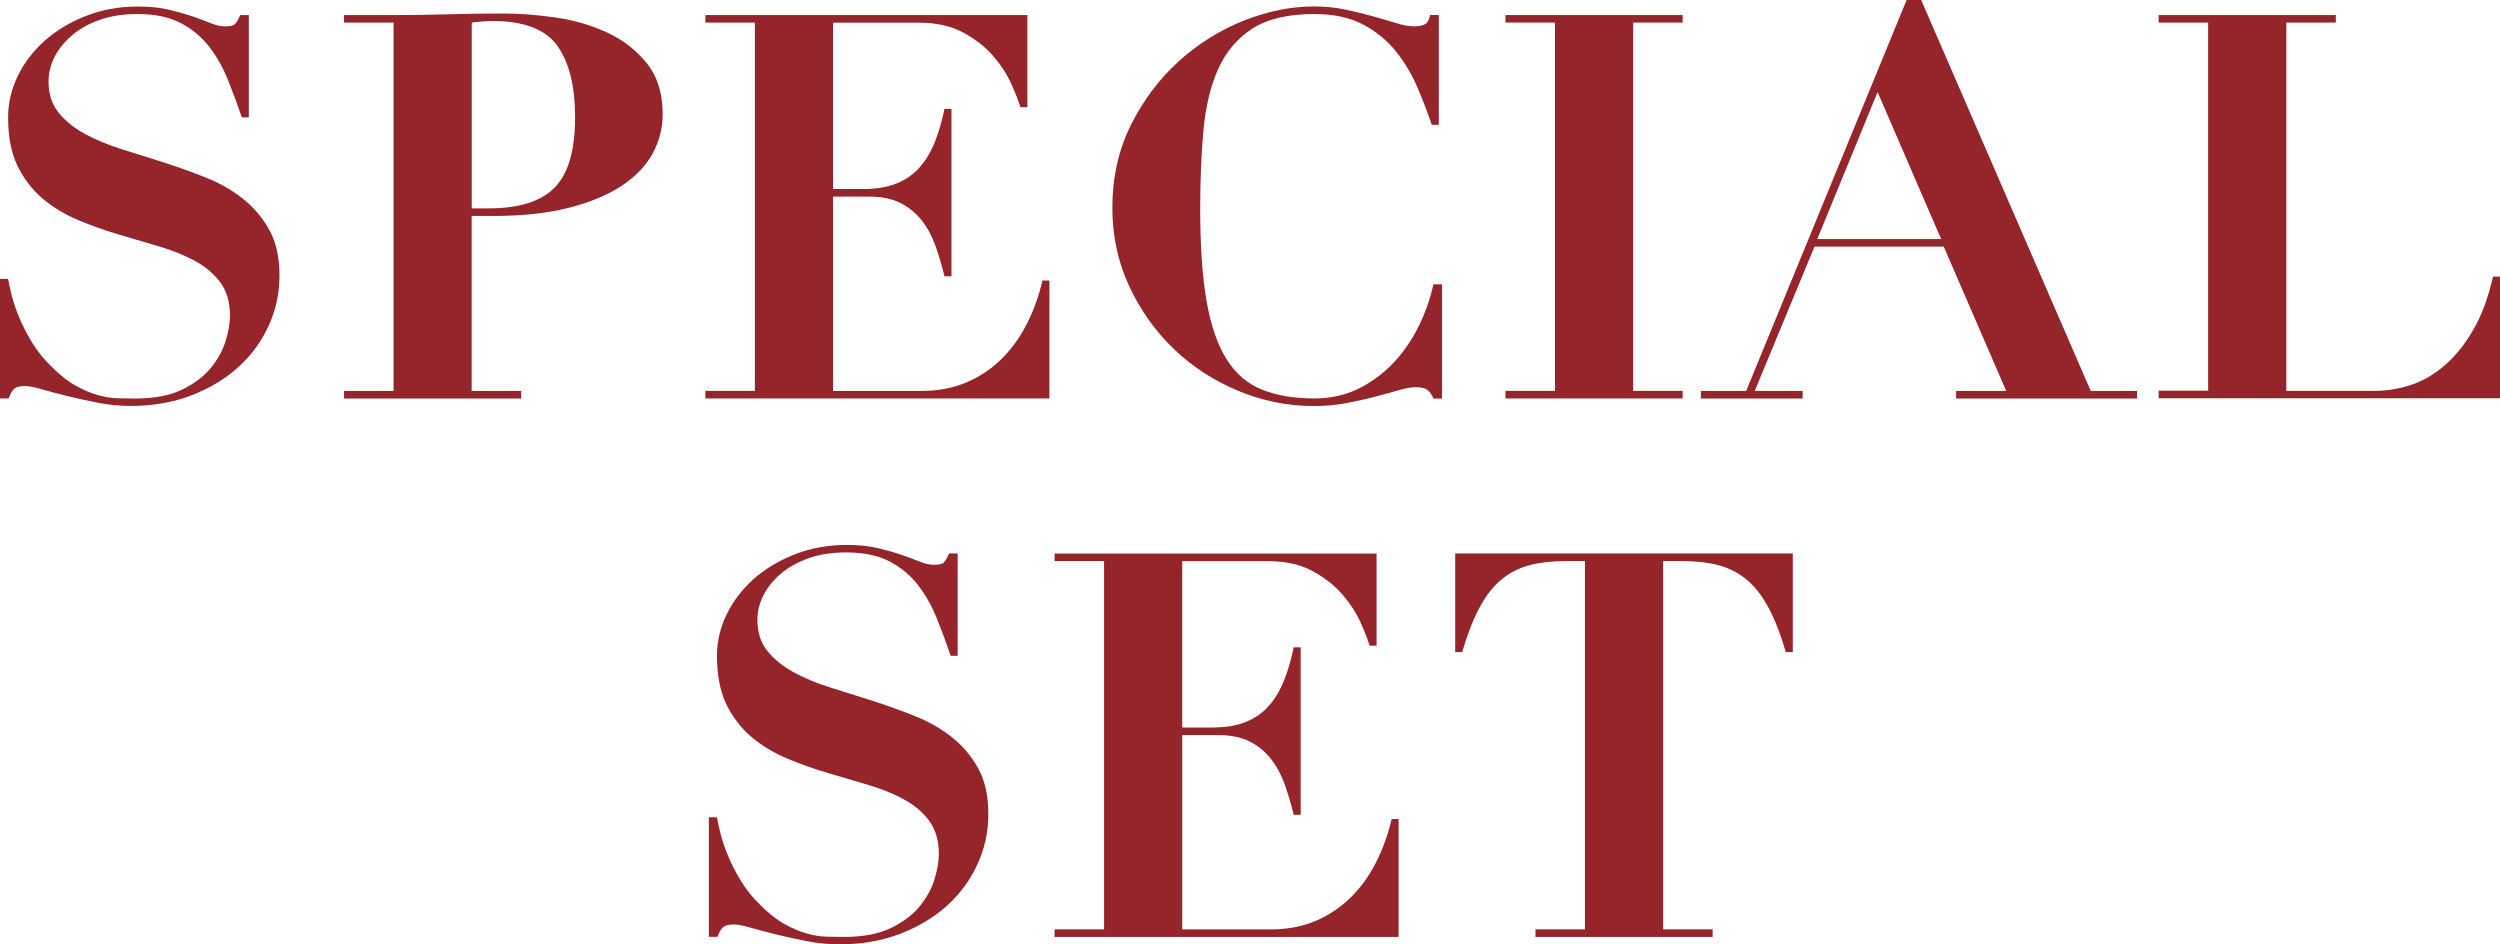
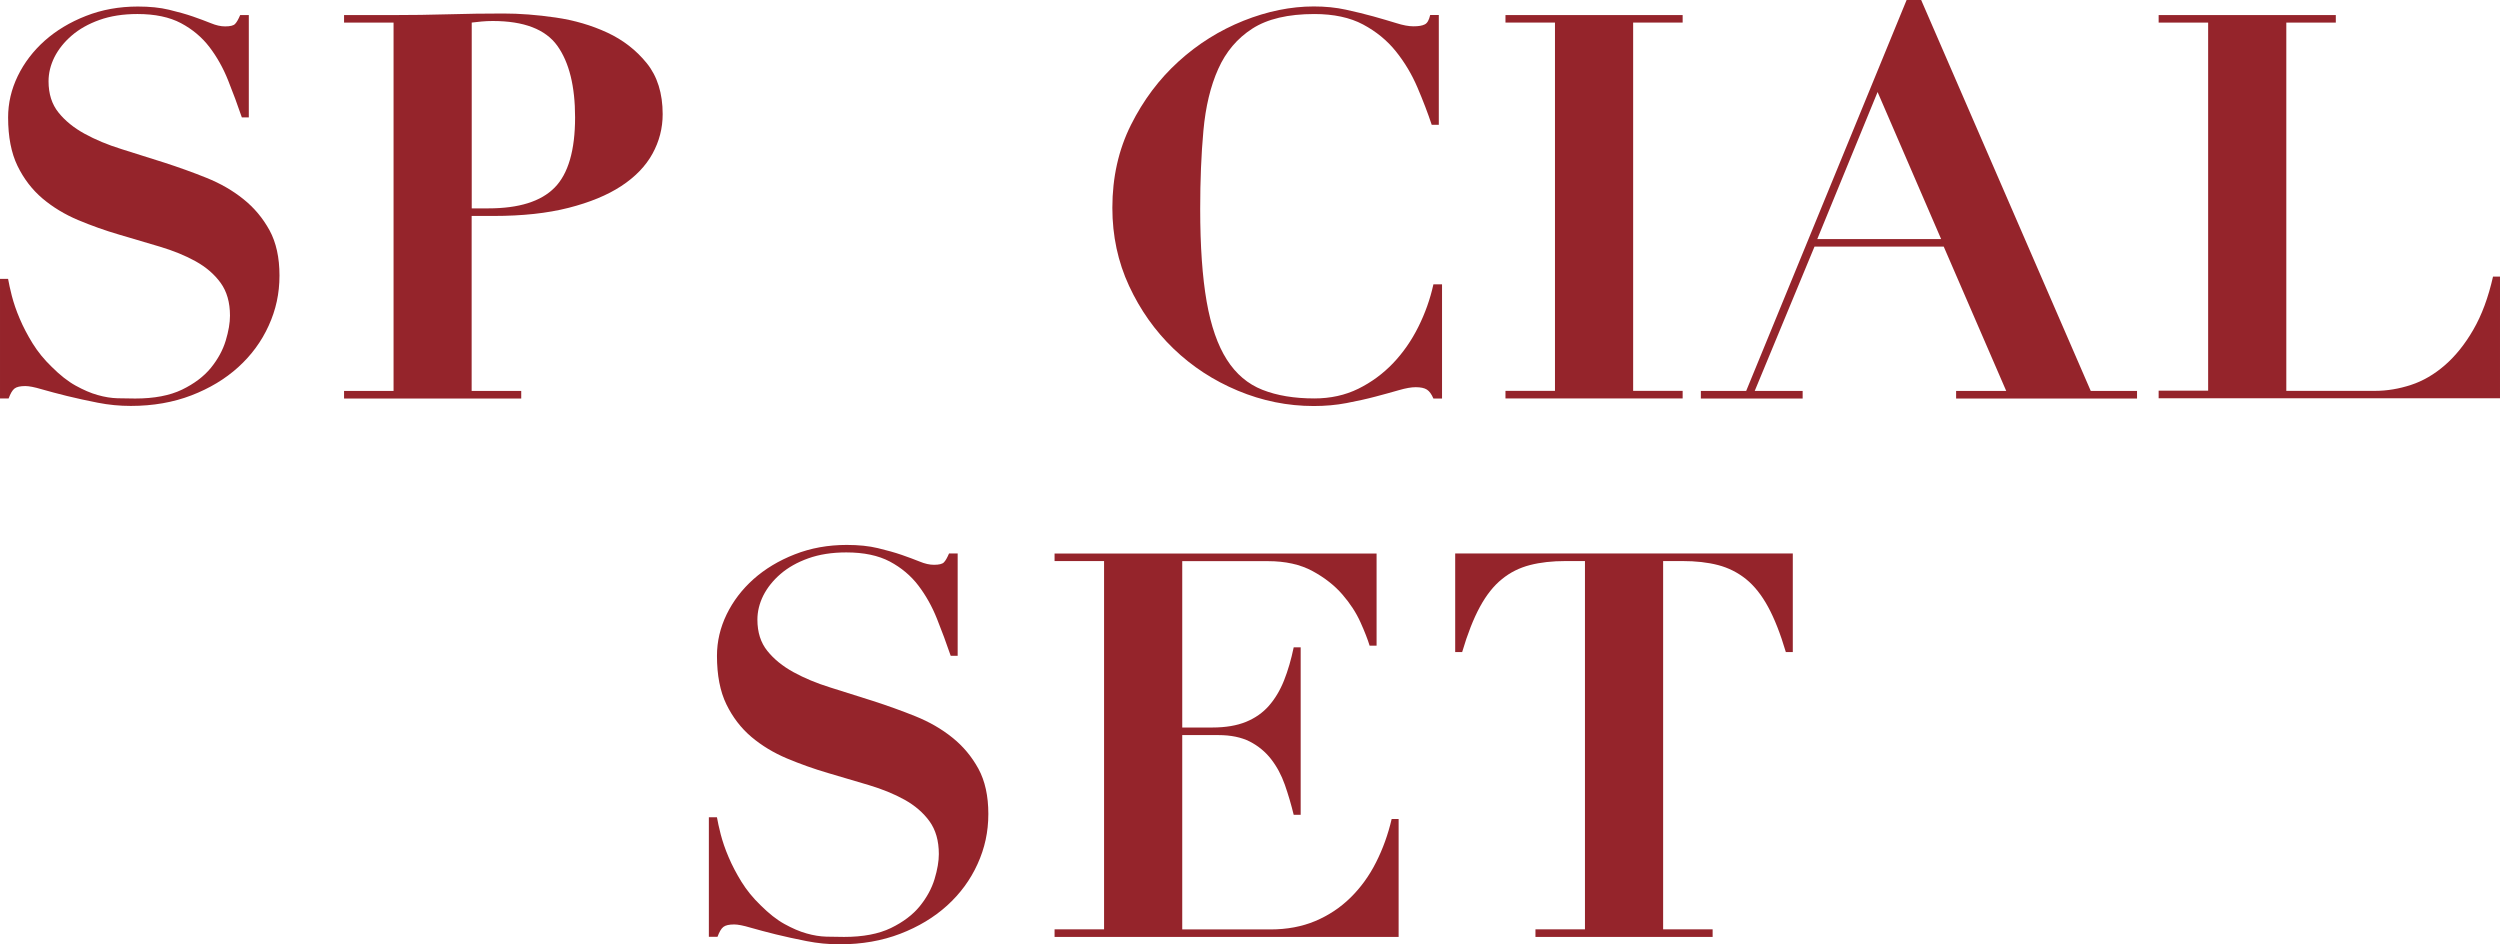
<svg xmlns="http://www.w3.org/2000/svg" id="_レイヤー_1" viewBox="0 0 286.87 108.37">
  <defs>
    <style>.cls-1{fill:#95242b;stroke-width:0px;}</style>
  </defs>
  <path class="cls-1" d="M.93,32.01c.08.49.23,1.14.43,1.95.21.8.5,1.67.9,2.6.39.93.89,1.88,1.48,2.84.6.97,1.33,1.86,2.19,2.69.95.95,1.86,1.67,2.75,2.16.89.49,1.73.86,2.53,1.08.8.23,1.56.35,2.29.37.72.02,1.39.03,2.01.03,2.18,0,3.97-.34,5.38-1.02,1.4-.68,2.5-1.51,3.31-2.5.8-.99,1.37-2.03,1.7-3.12.33-1.09.49-2.05.49-2.87,0-1.52-.36-2.78-1.08-3.77-.72-.99-1.68-1.81-2.87-2.47-1.19-.66-2.55-1.21-4.08-1.67-1.52-.45-3.09-.92-4.7-1.39-1.61-.47-3.17-1.03-4.7-1.67-1.52-.64-2.88-1.46-4.08-2.47-1.19-1.01-2.15-2.26-2.87-3.74-.72-1.48-1.08-3.34-1.08-5.56,0-1.65.37-3.23,1.11-4.76.74-1.52,1.77-2.87,3.09-4.05,1.32-1.17,2.89-2.12,4.73-2.84,1.83-.72,3.82-1.08,5.96-1.08,1.36,0,2.55.12,3.58.37,1.03.25,1.94.5,2.72.77.78.27,1.47.53,2.07.77.6.25,1.14.37,1.64.37.58,0,.96-.09,1.14-.28.19-.19.38-.53.59-1.02h.99v11.74h-.8c-.49-1.44-1.02-2.86-1.58-4.26-.56-1.4-1.27-2.67-2.13-3.8-.86-1.13-1.96-2.05-3.27-2.75-1.32-.7-2.99-1.05-5-1.05-1.65,0-3.1.23-4.36.68-1.26.45-2.32,1.05-3.18,1.79-.86.74-1.52,1.57-1.98,2.47-.45.91-.68,1.83-.68,2.78,0,1.44.38,2.64,1.14,3.58.76.95,1.76,1.76,3,2.44,1.24.68,2.65,1.27,4.23,1.76,1.59.49,3.21,1.01,4.88,1.54,1.67.54,3.29,1.12,4.88,1.76,1.59.64,3,1.45,4.23,2.44,1.24.99,2.23,2.18,3,3.58.76,1.4,1.14,3.13,1.14,5.19s-.41,3.93-1.24,5.75c-.82,1.81-1.99,3.4-3.49,4.76-1.5,1.36-3.3,2.44-5.38,3.24-2.08.8-4.4,1.21-6.95,1.21-1.28,0-2.54-.12-3.8-.37-1.26-.25-2.43-.5-3.52-.77-1.09-.27-2.06-.53-2.9-.77-.84-.25-1.47-.37-1.88-.37-.58,0-.99.09-1.24.28-.25.19-.47.57-.68,1.14h-.99v-13.72h.93Z" />
  <path class="cls-1" d="M59.81,44.86v.87h-20.33v-.87h5.68V2.59h-5.68v-.86h5.68c2.1,0,4.2-.03,6.3-.09,2.1-.06,4.2-.09,6.3-.09,1.85,0,3.85.15,5.99.46,2.14.31,4.12.89,5.93,1.73,1.81.84,3.33,2.02,4.54,3.52,1.21,1.5,1.82,3.45,1.82,5.84,0,1.61-.39,3.12-1.17,4.54-.78,1.42-1.98,2.66-3.58,3.71s-3.62,1.88-6.05,2.5c-2.43.62-5.29.93-8.59.93h-2.53v20.08h5.68ZM56.04,23.91c3.5,0,6.03-.79,7.6-2.38,1.56-1.58,2.35-4.27,2.35-8.06,0-3.58-.68-6.32-2.04-8.22-1.36-1.89-3.83-2.84-7.41-2.84-.45,0-.89.02-1.3.06-.41.04-.78.08-1.11.12v21.32h1.92Z" />
-   <path class="cls-1" d="M117.89,1.73v10.57h-.8c-.21-.7-.56-1.6-1.05-2.69-.49-1.09-1.18-2.15-2.07-3.18-.89-1.03-2.03-1.93-3.43-2.69-1.4-.76-3.11-1.14-5.13-1.14h-9.82v19.09h3.46c1.52,0,2.81-.22,3.86-.65s1.93-1.05,2.63-1.85c.7-.8,1.28-1.77,1.73-2.9.45-1.13.82-2.4,1.11-3.8h.8v19.22h-.8c-.29-1.19-.63-2.35-1.02-3.46-.39-1.11-.92-2.09-1.58-2.94-.66-.84-1.47-1.51-2.44-2.01-.97-.49-2.17-.74-3.61-.74h-4.14v22.3h10.13c1.89,0,3.6-.32,5.13-.96,1.52-.64,2.87-1.53,4.05-2.69,1.17-1.15,2.15-2.5,2.93-4.05.78-1.54,1.38-3.2,1.79-4.97h.8v13.53h-39.48v-.87h5.68V2.59h-5.68v-.86h36.95Z" />
  <path class="cls-1" d="M164.29,14.33c-.45-1.36-1-2.79-1.64-4.29-.64-1.5-1.46-2.88-2.47-4.14-1.01-1.26-2.27-2.29-3.77-3.09-1.5-.8-3.37-1.2-5.59-1.2-3.01,0-5.38.56-7.11,1.67-1.73,1.11-3.04,2.66-3.92,4.63-.89,1.98-1.45,4.34-1.7,7.07-.25,2.74-.37,5.74-.37,8.99,0,4.28.25,7.83.74,10.63.49,2.8,1.27,5.03,2.32,6.67,1.05,1.65,2.41,2.8,4.08,3.46,1.67.66,3.66.99,5.96.99,1.85,0,3.53-.37,5.04-1.11,1.5-.74,2.83-1.72,3.99-2.93,1.15-1.21,2.12-2.6,2.9-4.17.78-1.56,1.36-3.19,1.73-4.88h.99v13.1h-.99c-.21-.49-.45-.83-.74-1.02-.29-.19-.72-.28-1.3-.28-.49,0-1.13.11-1.92.34-.78.23-1.68.47-2.69.74-1.01.27-2.11.51-3.31.74-1.2.23-2.45.34-3.77.34-3.01,0-5.91-.59-8.71-1.76-2.8-1.17-5.26-2.78-7.38-4.82-2.12-2.04-3.82-4.44-5.1-7.2-1.28-2.76-1.92-5.75-1.92-8.96,0-3.5.71-6.67,2.13-9.51,1.42-2.84,3.24-5.27,5.47-7.29,2.22-2.02,4.71-3.57,7.45-4.67,2.74-1.09,5.43-1.64,8.06-1.64,1.32,0,2.54.12,3.68.37,1.13.25,2.18.5,3.15.77.97.27,1.84.53,2.63.77.78.25,1.44.37,1.98.37.58,0,1.01-.07,1.3-.22.29-.14.49-.5.62-1.08h.99v12.6h-.8Z" />
  <path class="cls-1" d="M193.08,1.73v.86h-5.68v42.26h5.68v.87h-20.33v-.87h5.68V2.59h-5.68v-.86h20.33Z" />
  <path class="cls-1" d="M200.37,44.86L218.78,0h1.67l19.46,44.86h5.31v.87h-20.76v-.87h5.75l-7.17-16.56h-14.83l-6.86,16.56h5.5v.87h-11.68v-.87h5.19ZM208.53,27.43h14.21l-7.29-16.87-6.92,16.87Z" />
  <path class="cls-1" d="M268.03,1.73v.86h-5.68v42.26h10.19c1.36,0,2.73-.23,4.11-.68,1.38-.45,2.68-1.21,3.89-2.26,1.21-1.05,2.31-2.41,3.27-4.08.97-1.67,1.72-3.7,2.26-6.09h.8v13.96h-39.17v-.87h5.68V2.59h-5.68v-.86h20.33Z" />
  <path class="cls-1" d="M82.27,93.79c.08.49.23,1.14.43,1.95.21.8.5,1.67.9,2.6.39.93.89,1.88,1.48,2.84.6.97,1.33,1.86,2.19,2.69.95.95,1.86,1.67,2.75,2.16.89.49,1.73.86,2.53,1.08.8.23,1.56.35,2.29.37.72.02,1.39.03,2.01.03,2.18,0,3.97-.34,5.38-1.02,1.4-.68,2.5-1.51,3.31-2.5.8-.99,1.37-2.03,1.7-3.12.33-1.09.49-2.05.49-2.87,0-1.52-.36-2.78-1.08-3.77-.72-.99-1.68-1.81-2.87-2.47-1.19-.66-2.55-1.21-4.08-1.67-1.52-.45-3.09-.92-4.7-1.39-1.61-.47-3.17-1.03-4.7-1.67-1.52-.64-2.88-1.46-4.08-2.47-1.19-1.01-2.15-2.26-2.87-3.74-.72-1.48-1.08-3.34-1.08-5.56,0-1.65.37-3.23,1.11-4.76.74-1.52,1.77-2.87,3.09-4.05,1.32-1.17,2.89-2.12,4.73-2.84,1.83-.72,3.82-1.08,5.96-1.08,1.36,0,2.55.12,3.58.37,1.03.25,1.94.5,2.72.77.78.27,1.47.53,2.07.77.6.25,1.14.37,1.64.37.58,0,.96-.09,1.14-.28.19-.19.38-.53.59-1.02h.99v11.74h-.8c-.49-1.44-1.02-2.86-1.58-4.26-.56-1.4-1.27-2.67-2.13-3.8-.86-1.13-1.96-2.05-3.27-2.75-1.32-.7-2.99-1.05-5-1.05-1.65,0-3.1.23-4.36.68-1.26.45-2.32,1.05-3.18,1.79-.86.74-1.52,1.57-1.98,2.47-.45.91-.68,1.83-.68,2.78,0,1.44.38,2.64,1.14,3.58.76.95,1.76,1.76,3,2.44,1.24.68,2.65,1.27,4.23,1.76,1.59.49,3.21,1.01,4.88,1.54,1.67.54,3.29,1.12,4.88,1.76,1.59.64,3,1.45,4.23,2.44,1.24.99,2.23,2.18,3,3.58.76,1.4,1.14,3.13,1.14,5.19s-.41,3.93-1.24,5.75c-.82,1.81-1.99,3.4-3.49,4.76-1.5,1.36-3.3,2.44-5.38,3.24-2.08.8-4.4,1.21-6.95,1.21-1.28,0-2.54-.12-3.8-.37-1.26-.25-2.43-.5-3.52-.77-1.09-.27-2.06-.53-2.9-.77-.84-.25-1.47-.37-1.88-.37-.58,0-.99.09-1.24.28-.25.19-.47.57-.68,1.14h-.99v-13.72h.93Z" />
  <path class="cls-1" d="M157.96,63.52v10.57h-.8c-.21-.7-.56-1.6-1.05-2.69-.49-1.09-1.18-2.15-2.07-3.18-.89-1.03-2.03-1.93-3.43-2.69-1.4-.76-3.11-1.14-5.13-1.14h-9.82v19.09h3.46c1.52,0,2.81-.22,3.86-.65s1.93-1.05,2.63-1.85c.7-.8,1.28-1.77,1.73-2.9.45-1.13.82-2.4,1.11-3.8h.8v19.22h-.8c-.29-1.19-.63-2.35-1.02-3.46-.39-1.11-.92-2.09-1.58-2.94-.66-.84-1.47-1.51-2.44-2.01-.97-.49-2.17-.74-3.61-.74h-4.14v22.3h10.13c1.89,0,3.6-.32,5.13-.96,1.52-.64,2.87-1.53,4.05-2.69,1.17-1.15,2.15-2.5,2.93-4.05.78-1.54,1.38-3.2,1.79-4.97h.8v13.53h-39.48v-.87h5.68v-42.26h-5.68v-.86h36.95Z" />
  <path class="cls-1" d="M179.64,64.38c-1.52,0-2.88.15-4.08.46-1.2.31-2.27.84-3.21,1.61-.95.76-1.79,1.82-2.53,3.18-.74,1.36-1.42,3.09-2.04,5.19h-.8v-11.31h38.74v11.31h-.8c-.62-2.1-1.3-3.83-2.04-5.19-.74-1.36-1.59-2.42-2.53-3.18-.95-.76-2.02-1.3-3.21-1.61-1.2-.31-2.55-.46-4.08-.46h-2.22v42.26h5.68v.87h-20.33v-.87h5.68v-42.26h-2.22Z" />
</svg>